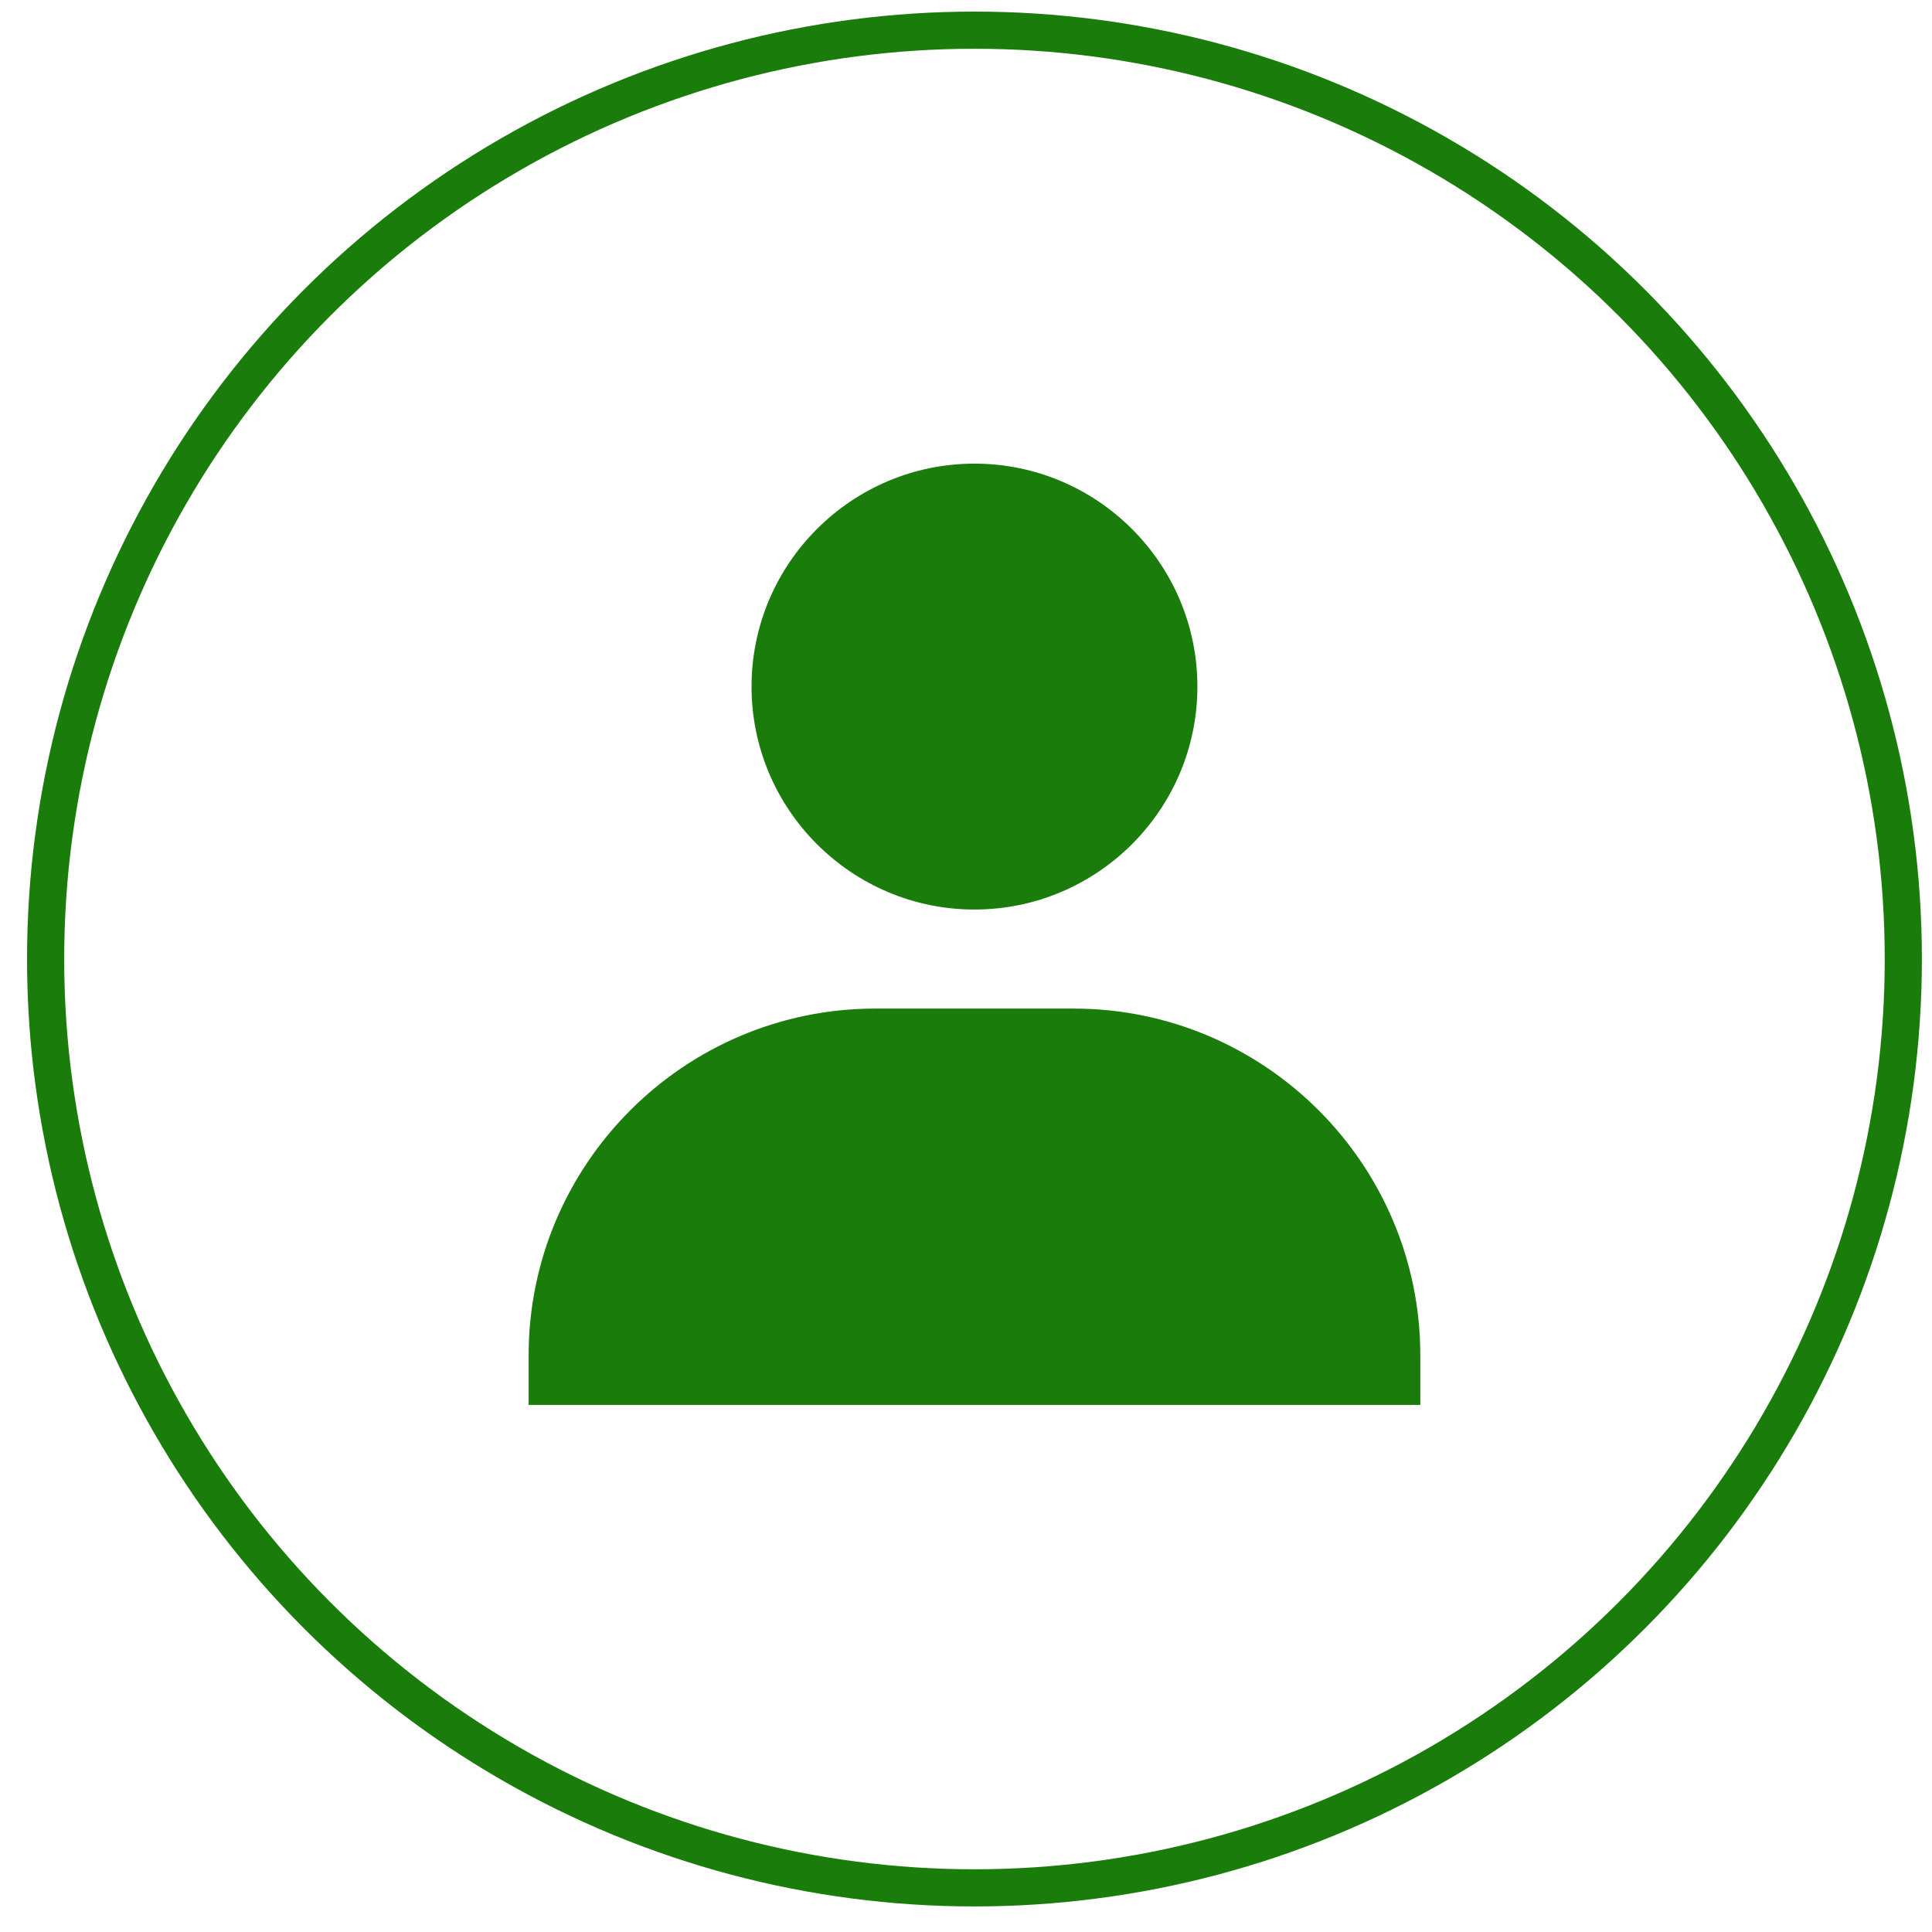
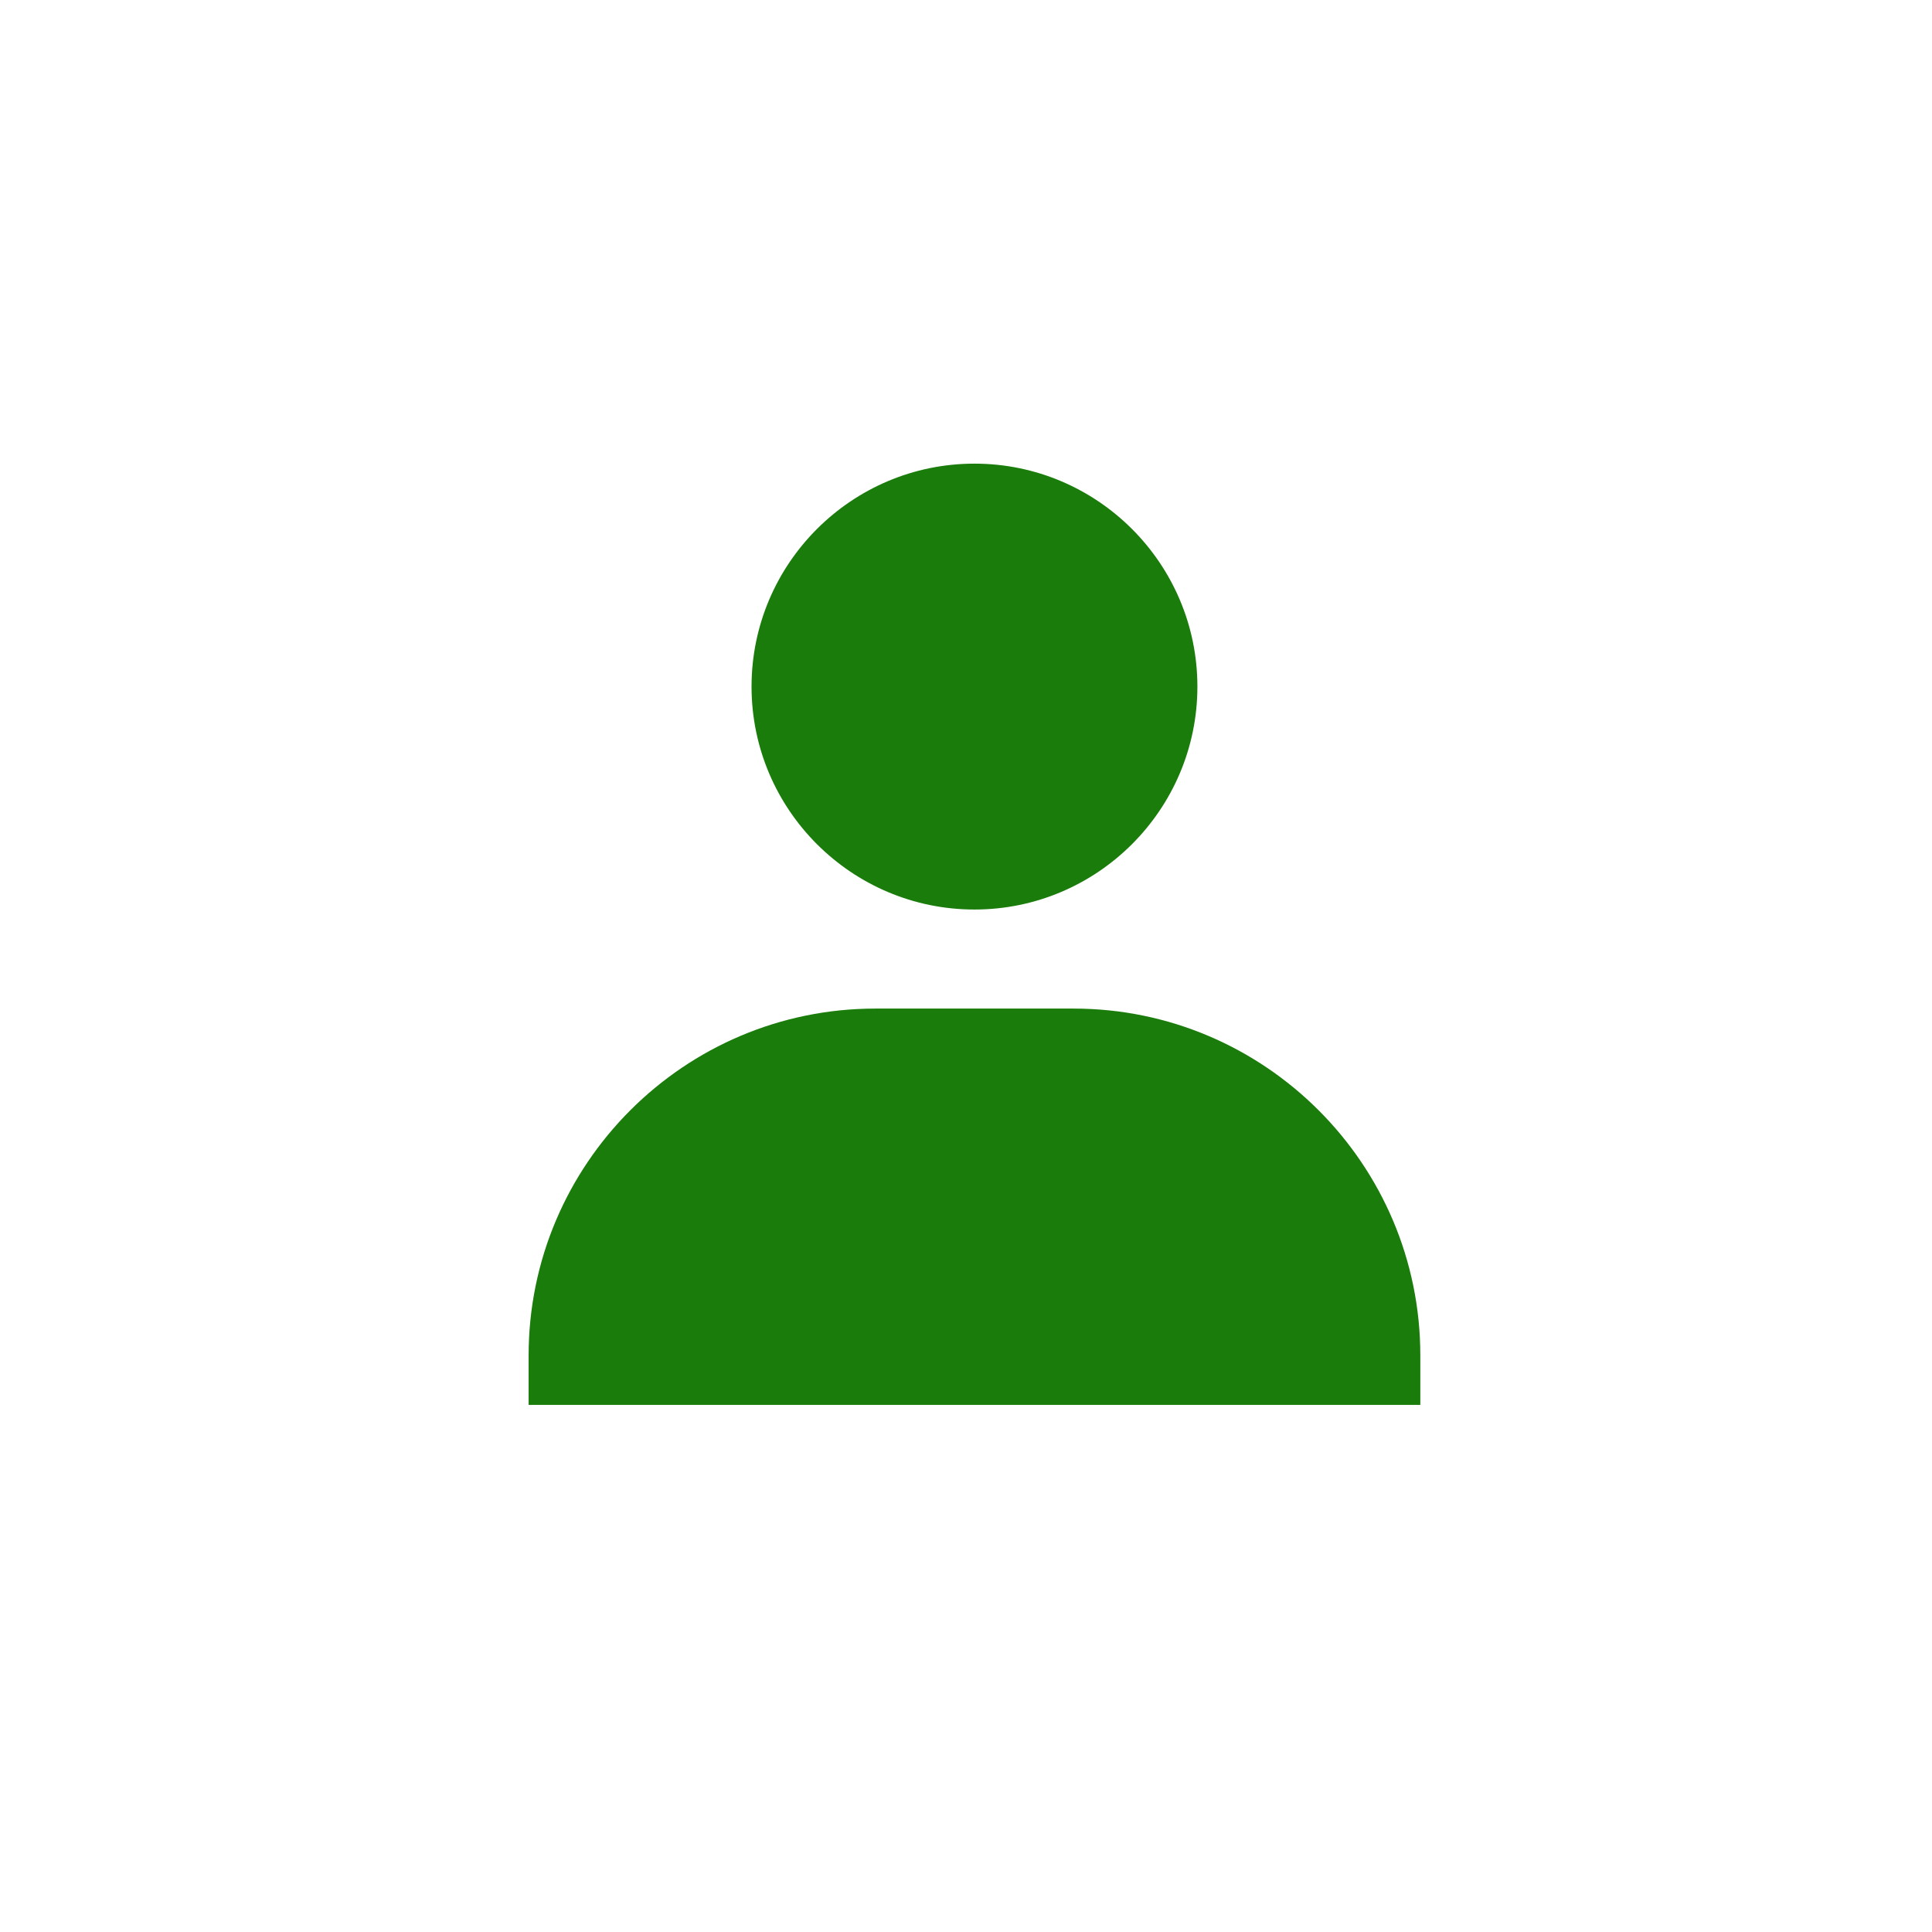
<svg xmlns="http://www.w3.org/2000/svg" width="52" height="52" viewBox="0 0 52 52" fill="none">
-   <circle cx="26.228" cy="25.812" r="25" stroke="#1A7C0A" />
  <path d="M20.228 18.48C20.228 21.788 22.92 24.48 26.228 24.48C29.536 24.48 32.228 21.788 32.228 18.48C32.228 15.171 29.536 12.479 26.228 12.479C22.92 12.479 20.228 15.171 20.228 18.48ZM36.895 37.813H38.228V36.48C38.228 31.334 34.04 27.146 28.895 27.146H23.561C18.415 27.146 14.228 31.334 14.228 36.48V37.813H36.895Z" fill="#1A7C0A" />
</svg>